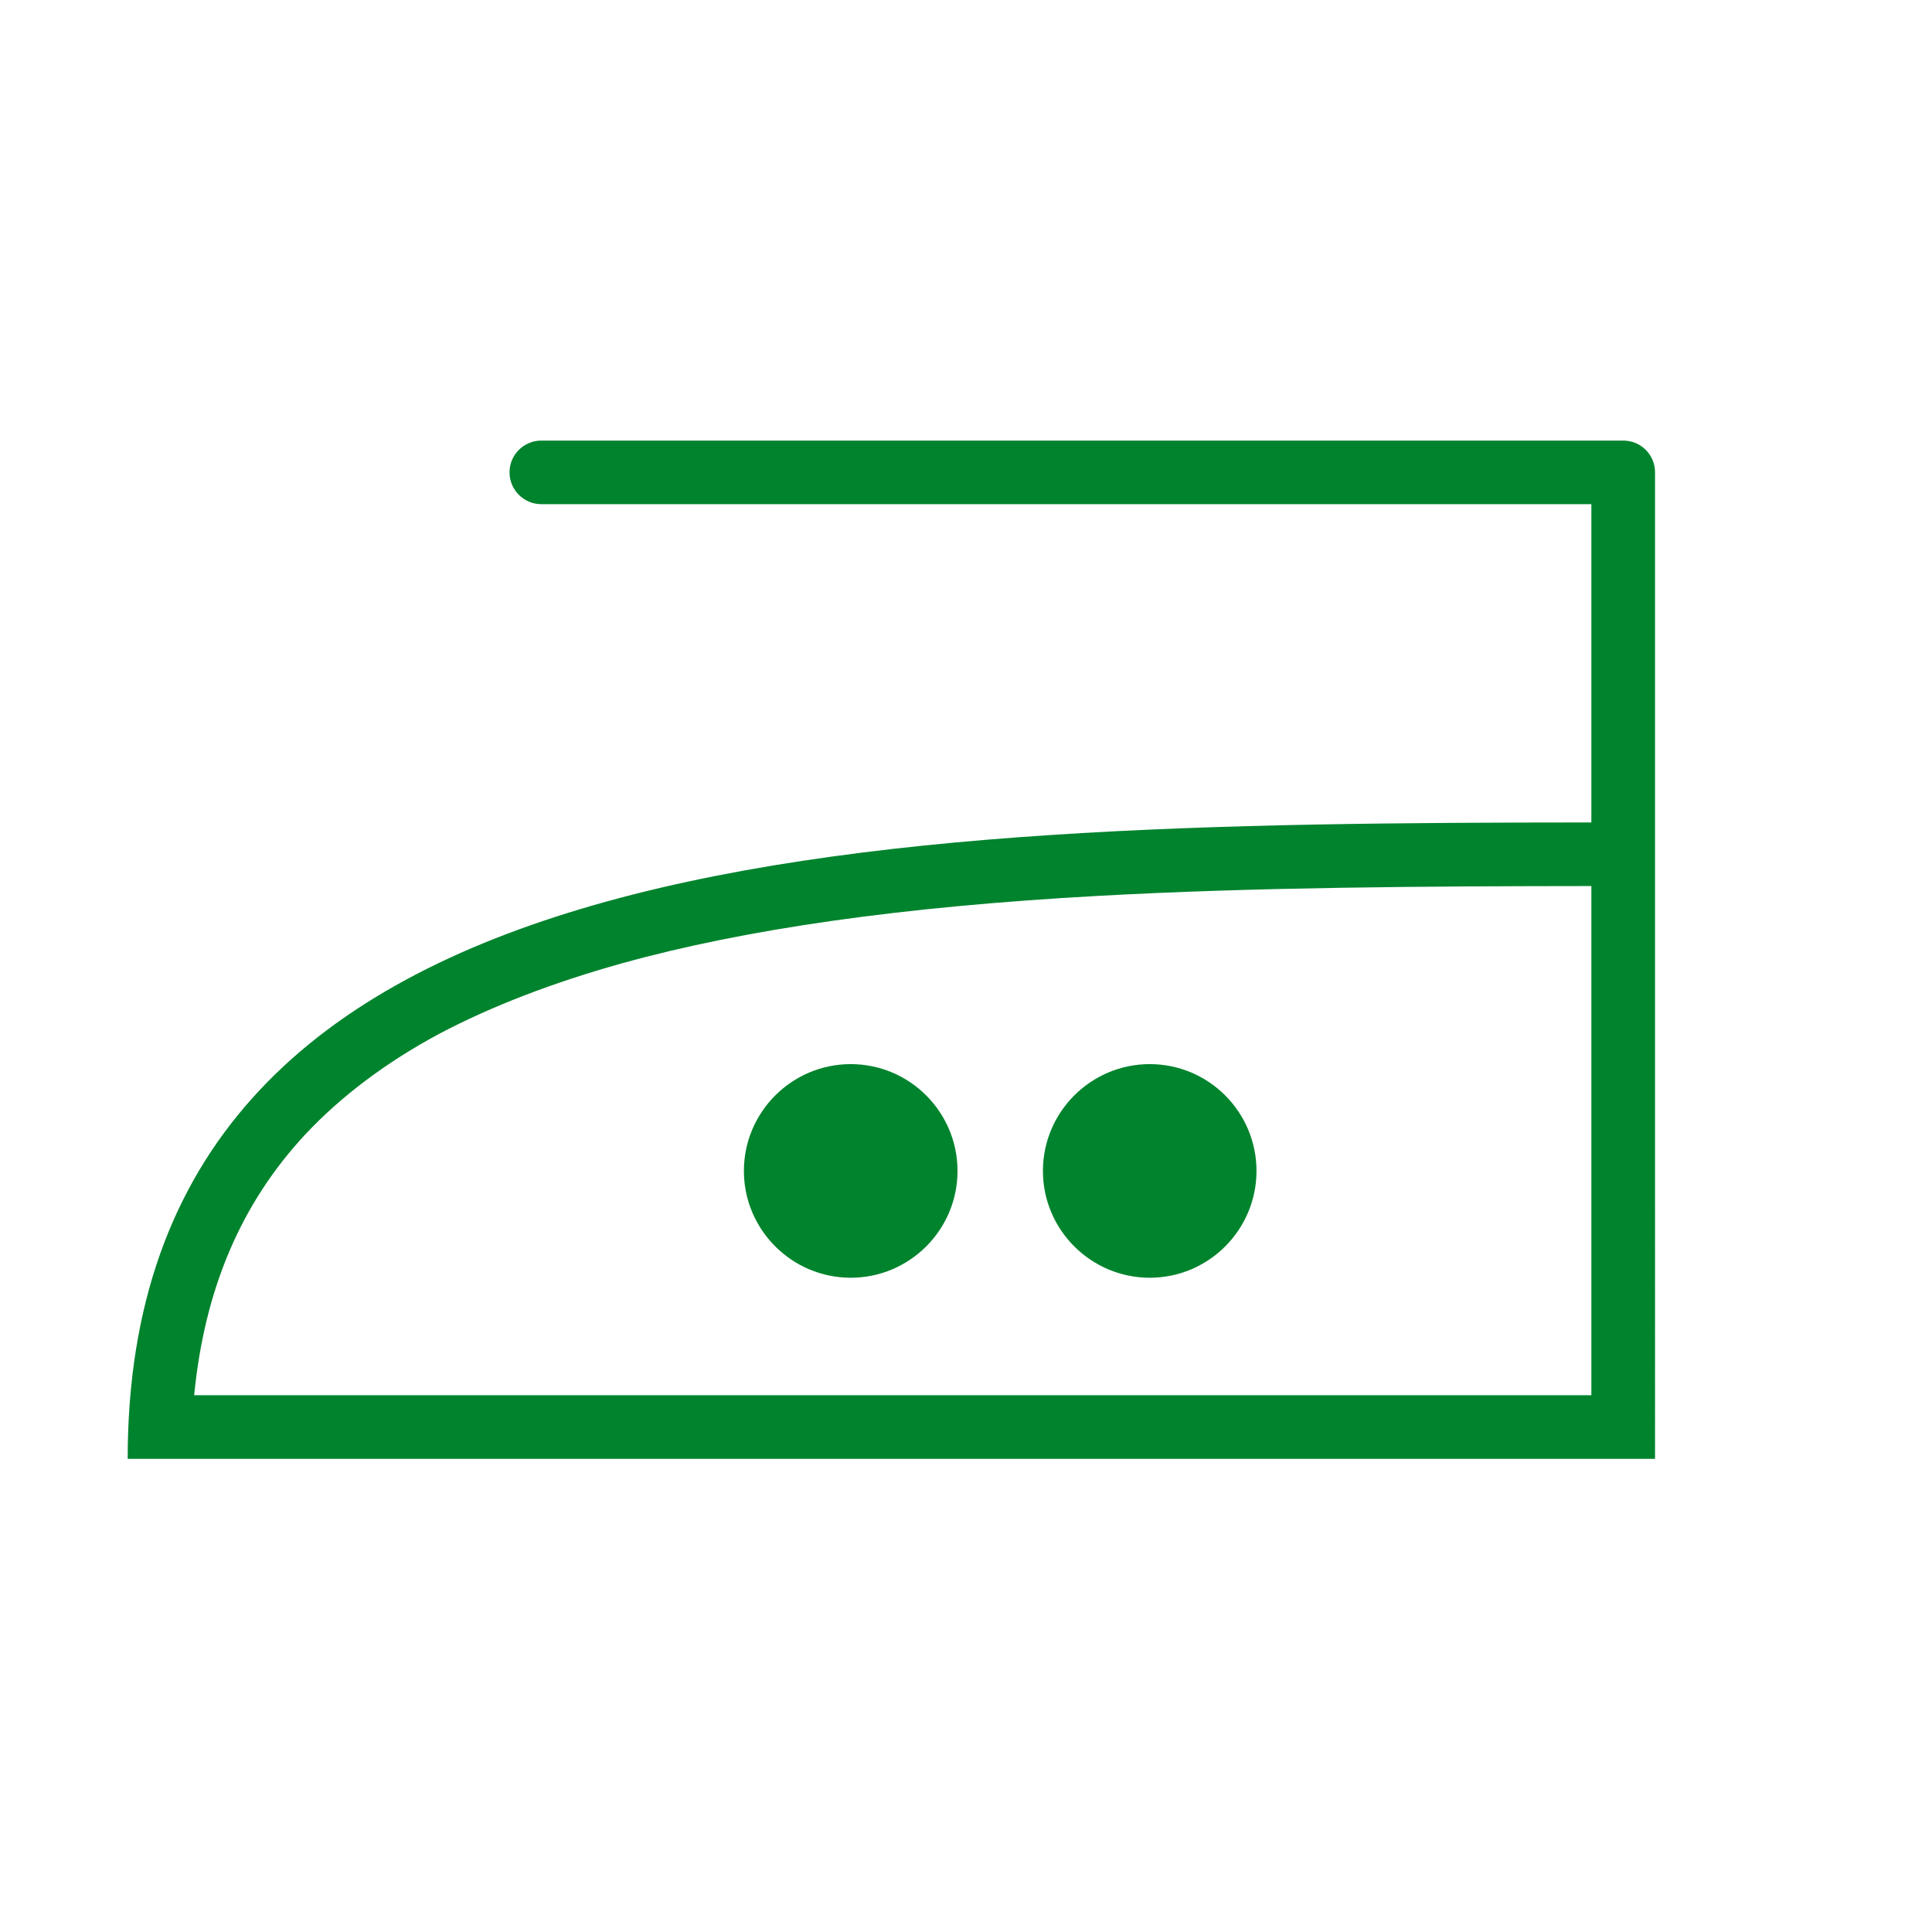
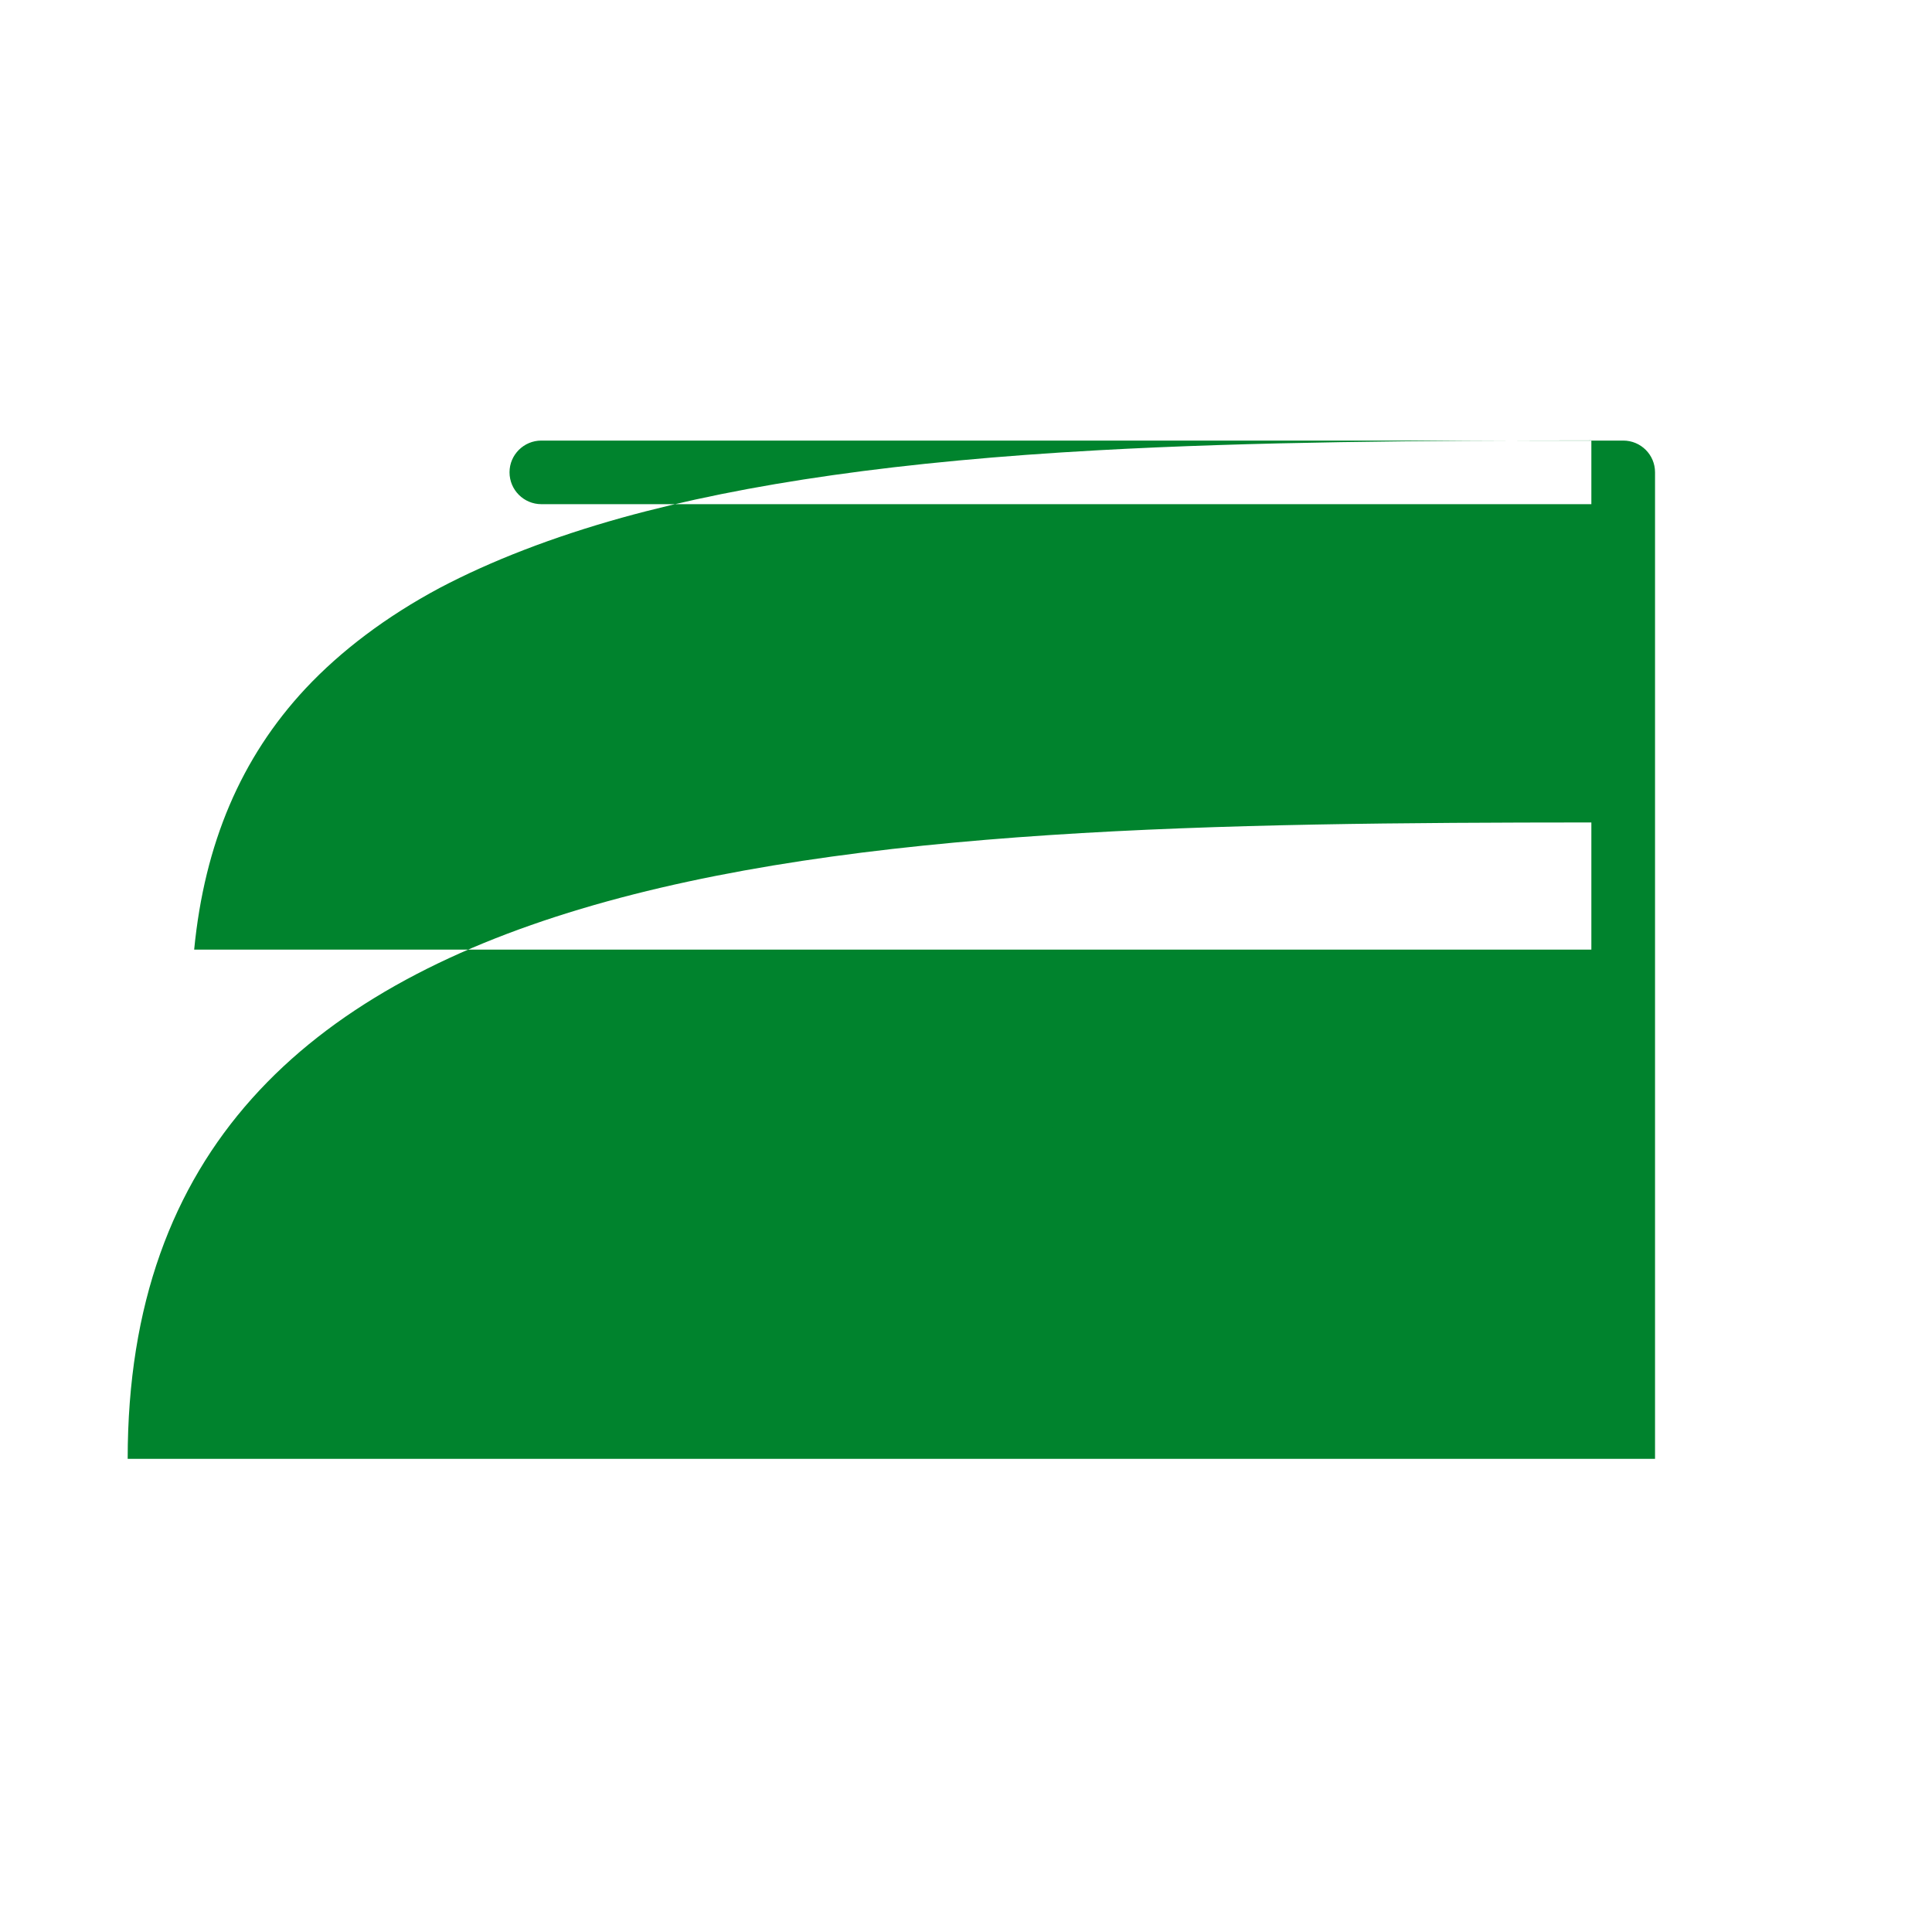
<svg xmlns="http://www.w3.org/2000/svg" version="1.1" id="Camada_1" x="0px" y="0px" width="70px" height="70px" viewBox="0 0 70 70" enable-background="new 0 0 70 70" xml:space="preserve">
  <g>
-     <path fill="#00832D" d="M58.813,15.963H19.613c-0.632,0-1.152,0.514-1.152,1.149c0,0.641,0.52,1.155,1.152,1.155h38.045v11.532   c-26.882,0.017-53.032,0.64-53.032,23.057h55.339V34.406v-4.608V17.112C59.965,16.477,59.451,15.963,58.813,15.963z M57.658,34.406   v16.146H7.035c0.375-3.846,1.699-6.954,4.034-9.458c1.285-1.371,2.921-2.607,4.855-3.643c1.875-0.988,4.1-1.848,6.613-2.549   c4.49-1.246,10.135-2.05,17.24-2.442c5.687-0.315,11.84-0.351,17.881-0.357V34.406z" />
-     <path fill="#00832D" d="M30.823,38.555c-2.131,0-3.87,1.736-3.87,3.87c0,2.132,1.739,3.87,3.87,3.87c2.135,0,3.87-1.738,3.87-3.87   C34.692,40.291,32.958,38.555,30.823,38.555z" />
+     <path fill="#00832D" d="M58.813,15.963H19.613c-0.632,0-1.152,0.514-1.152,1.149c0,0.641,0.52,1.155,1.152,1.155h38.045v11.532   c-26.882,0.017-53.032,0.64-53.032,23.057h55.339V34.406v-4.608V17.112C59.965,16.477,59.451,15.963,58.813,15.963z M57.658,34.406   H7.035c0.375-3.846,1.699-6.954,4.034-9.458c1.285-1.371,2.921-2.607,4.855-3.643c1.875-0.988,4.1-1.848,6.613-2.549   c4.49-1.246,10.135-2.05,17.24-2.442c5.687-0.315,11.84-0.351,17.881-0.357V34.406z" />
    <path fill="#00832D" d="M41.657,38.555c-2.132,0-3.87,1.736-3.87,3.87c0,2.132,1.738,3.87,3.87,3.87   c2.135,0,3.868-1.738,3.868-3.87C45.525,40.291,43.792,38.555,41.657,38.555z" />
  </g>
</svg>